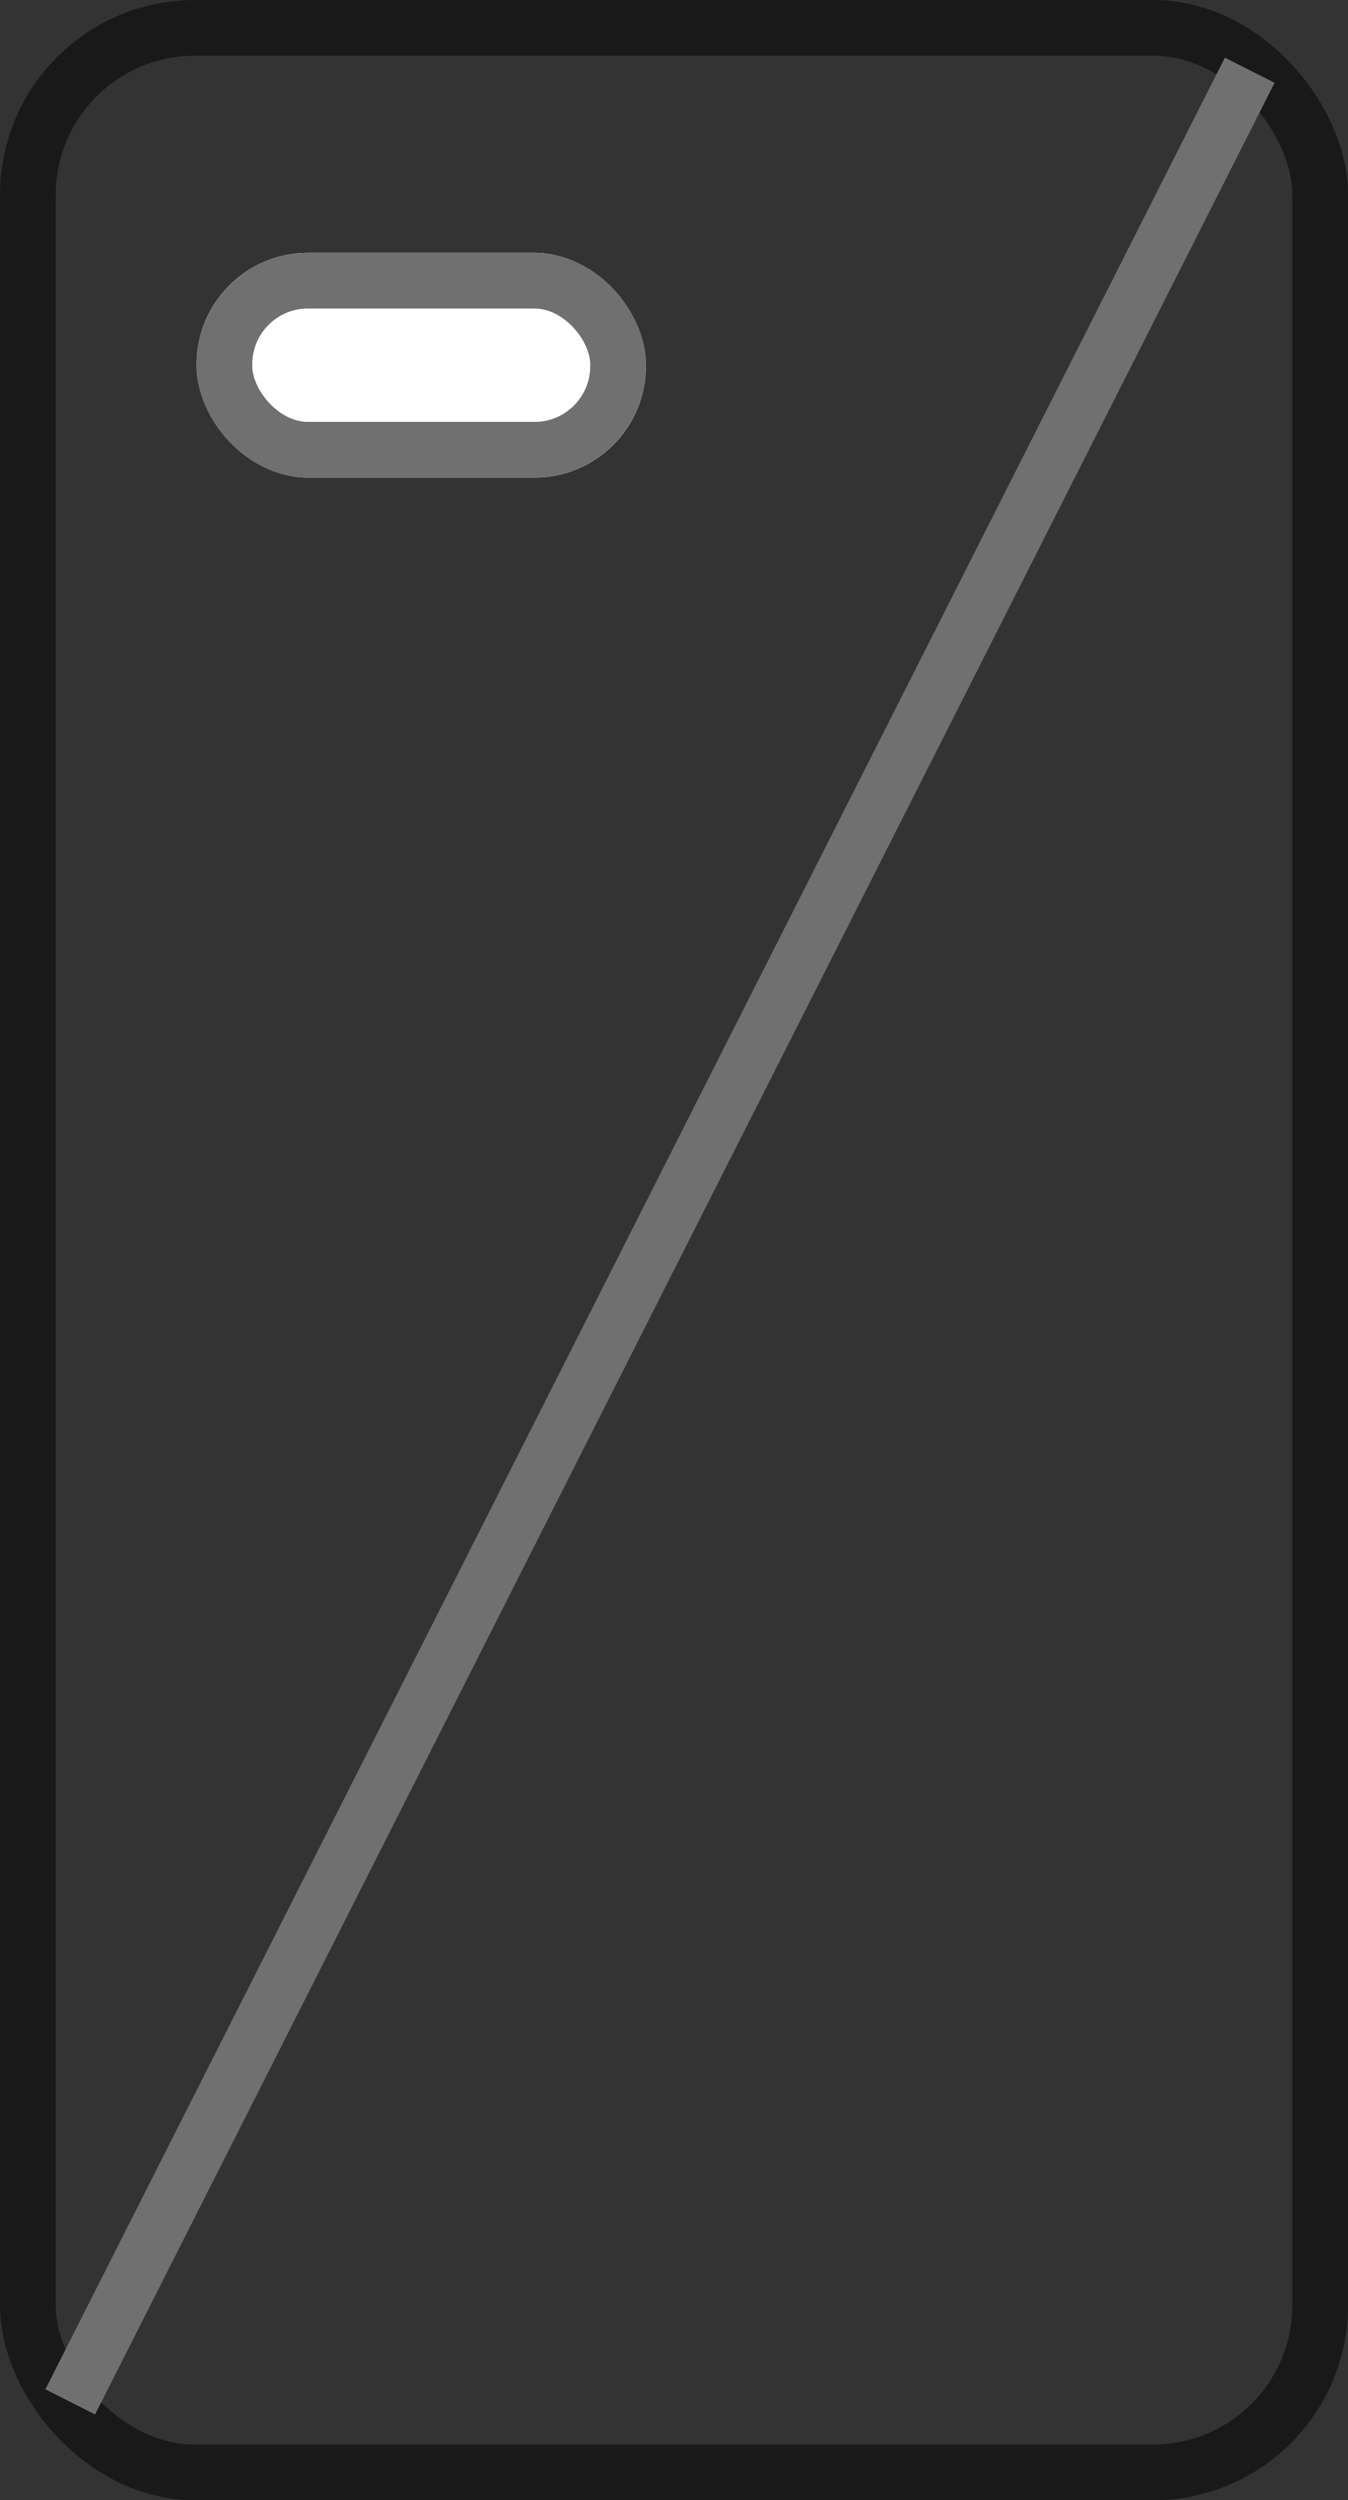
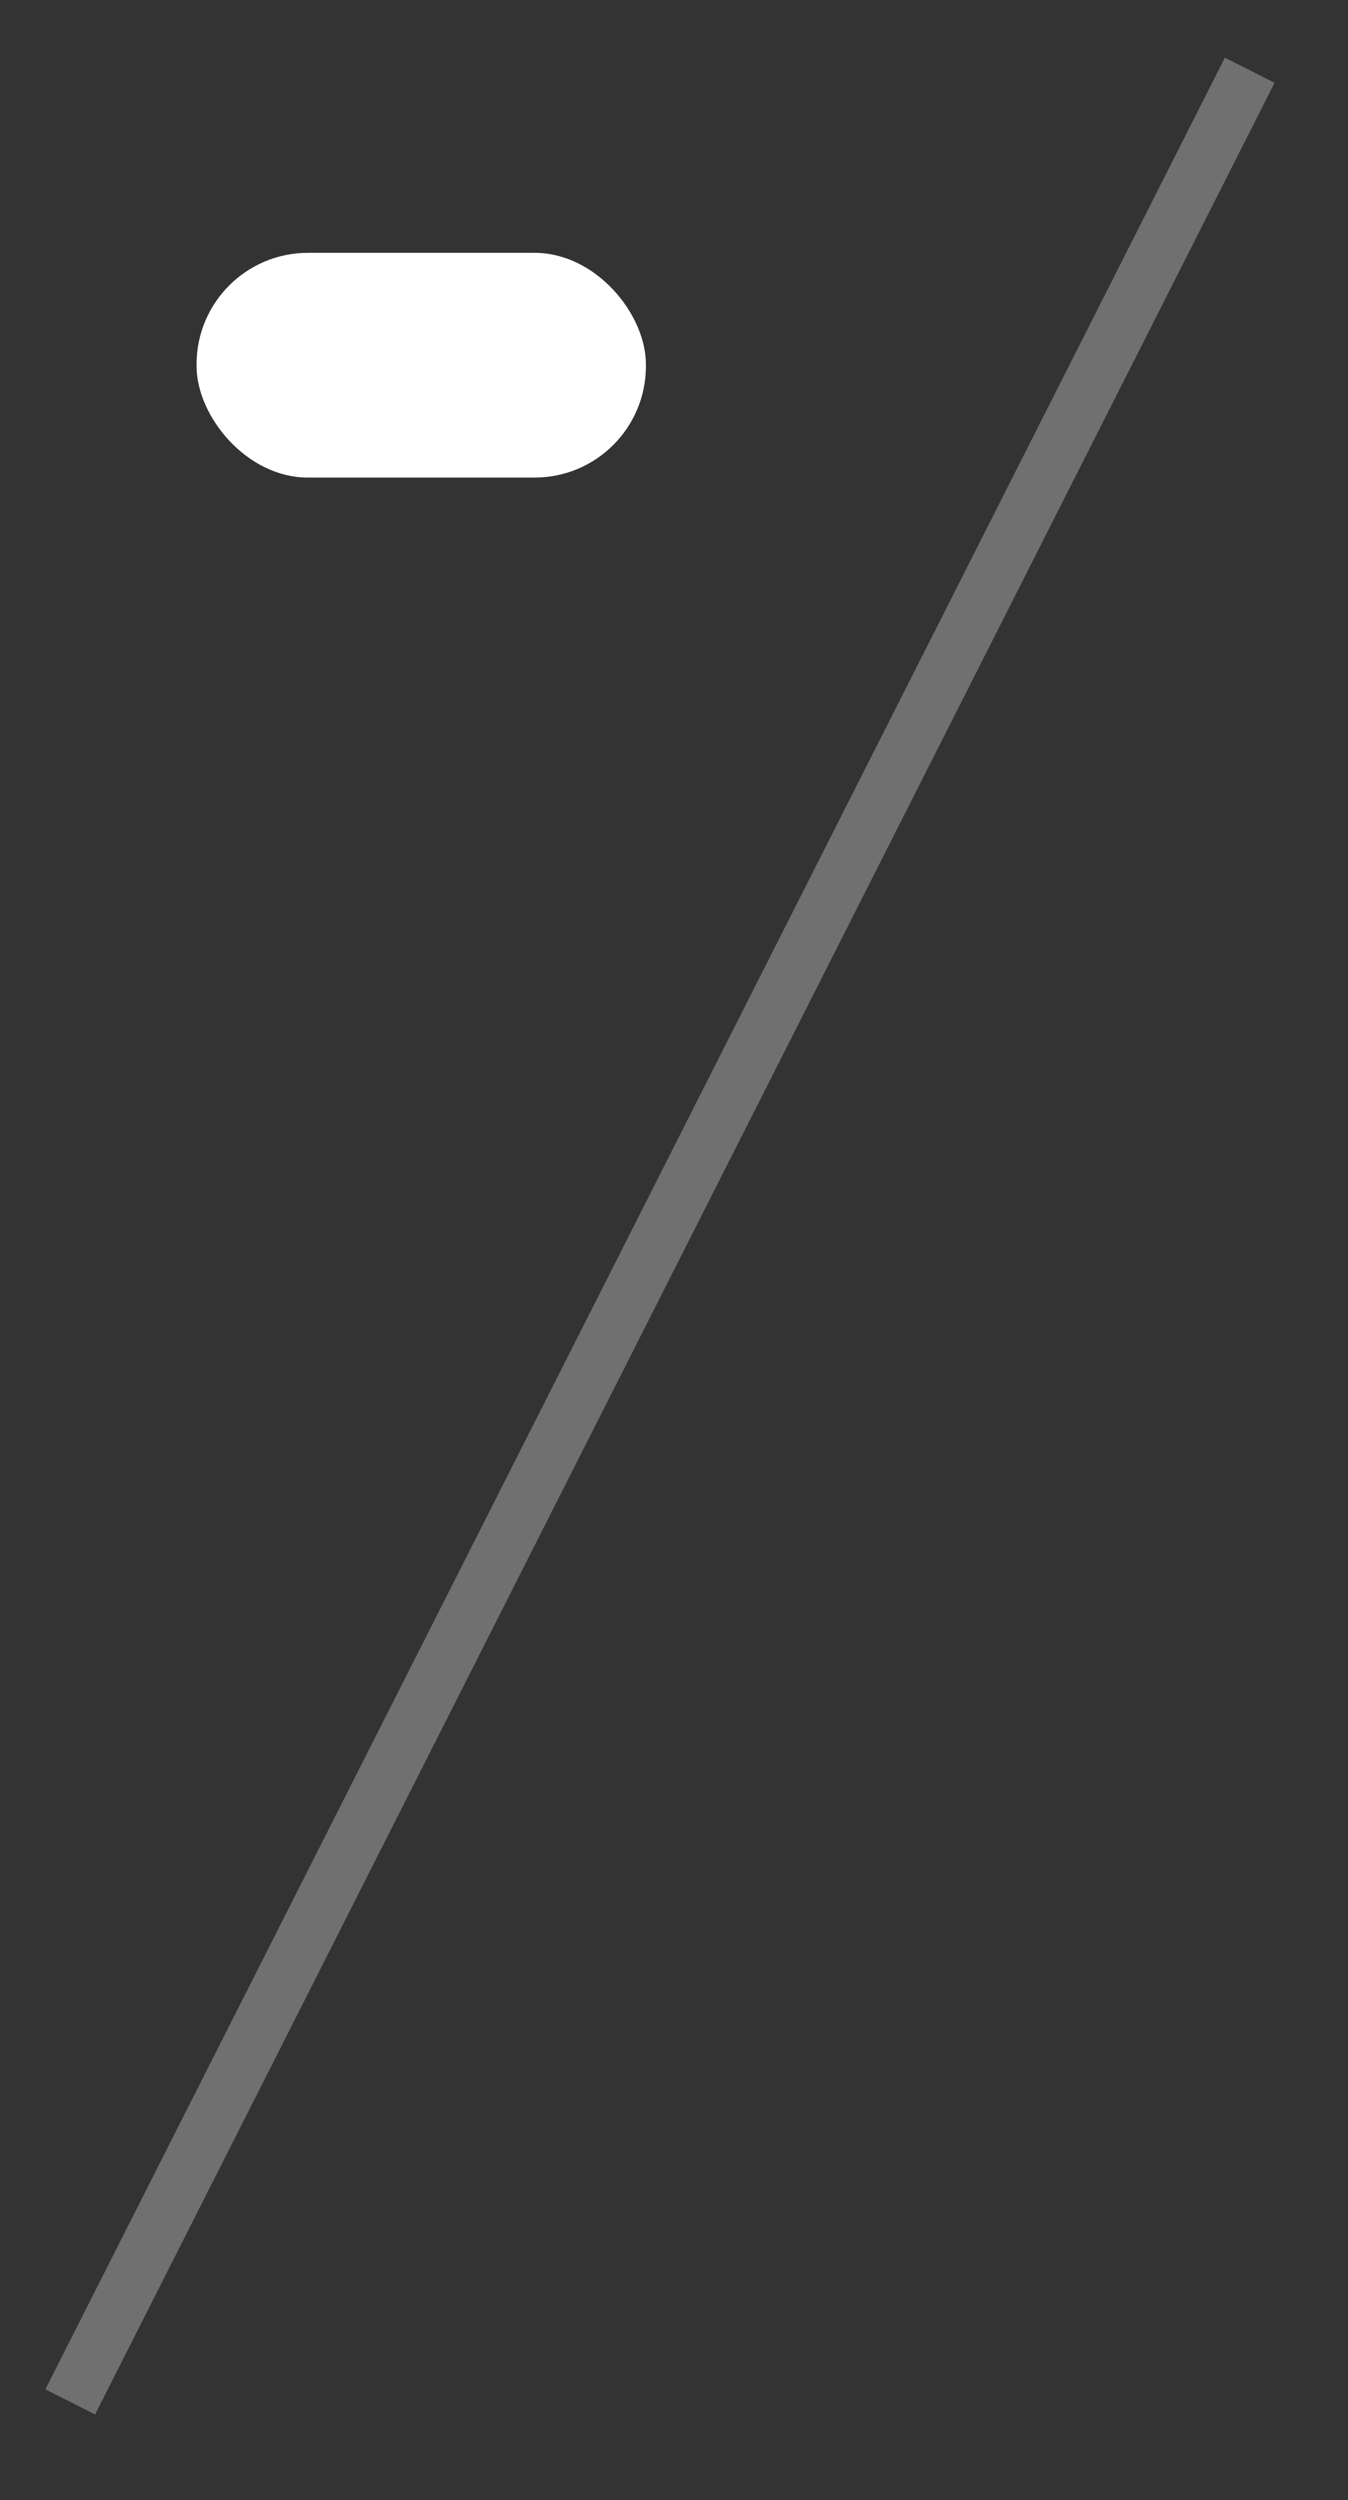
<svg xmlns="http://www.w3.org/2000/svg" width="48.42" height="89.779" viewBox="0 0 48.42 89.779">
  <rect x="0" y="0" width="48.42" height="89.779" fill="#333333" stroke="none" />
  <g id="Personalization" transform="translate(-1109.619 -155)">
    <g id="Rectangle_476" data-name="Rectangle 476" transform="translate(1109.619 155)" fill="none" stroke="#000" stroke-width="2" opacity="0.518">
      <rect width="48.42" height="89.779" rx="7" stroke="none" />
-       <rect x="1" y="1" width="46.42" height="87.779" rx="6" fill="none" />
    </g>
    <g id="Rectangle_507" data-name="Rectangle 507" transform="translate(1116.68 164.079)" fill="#fff" stroke="#707070" stroke-width="2">
      <rect width="16.14" height="8.07" rx="4" stroke="none" />
-       <rect x="1" y="1" width="14.14" height="6.07" rx="3" fill="none" />
    </g>
    <line id="Line_445" data-name="Line 445" x1="42.368" y2="83.726" transform="translate(1112.141 157.522)" fill="none" stroke="#707070" stroke-width="2" />
  </g>
</svg>